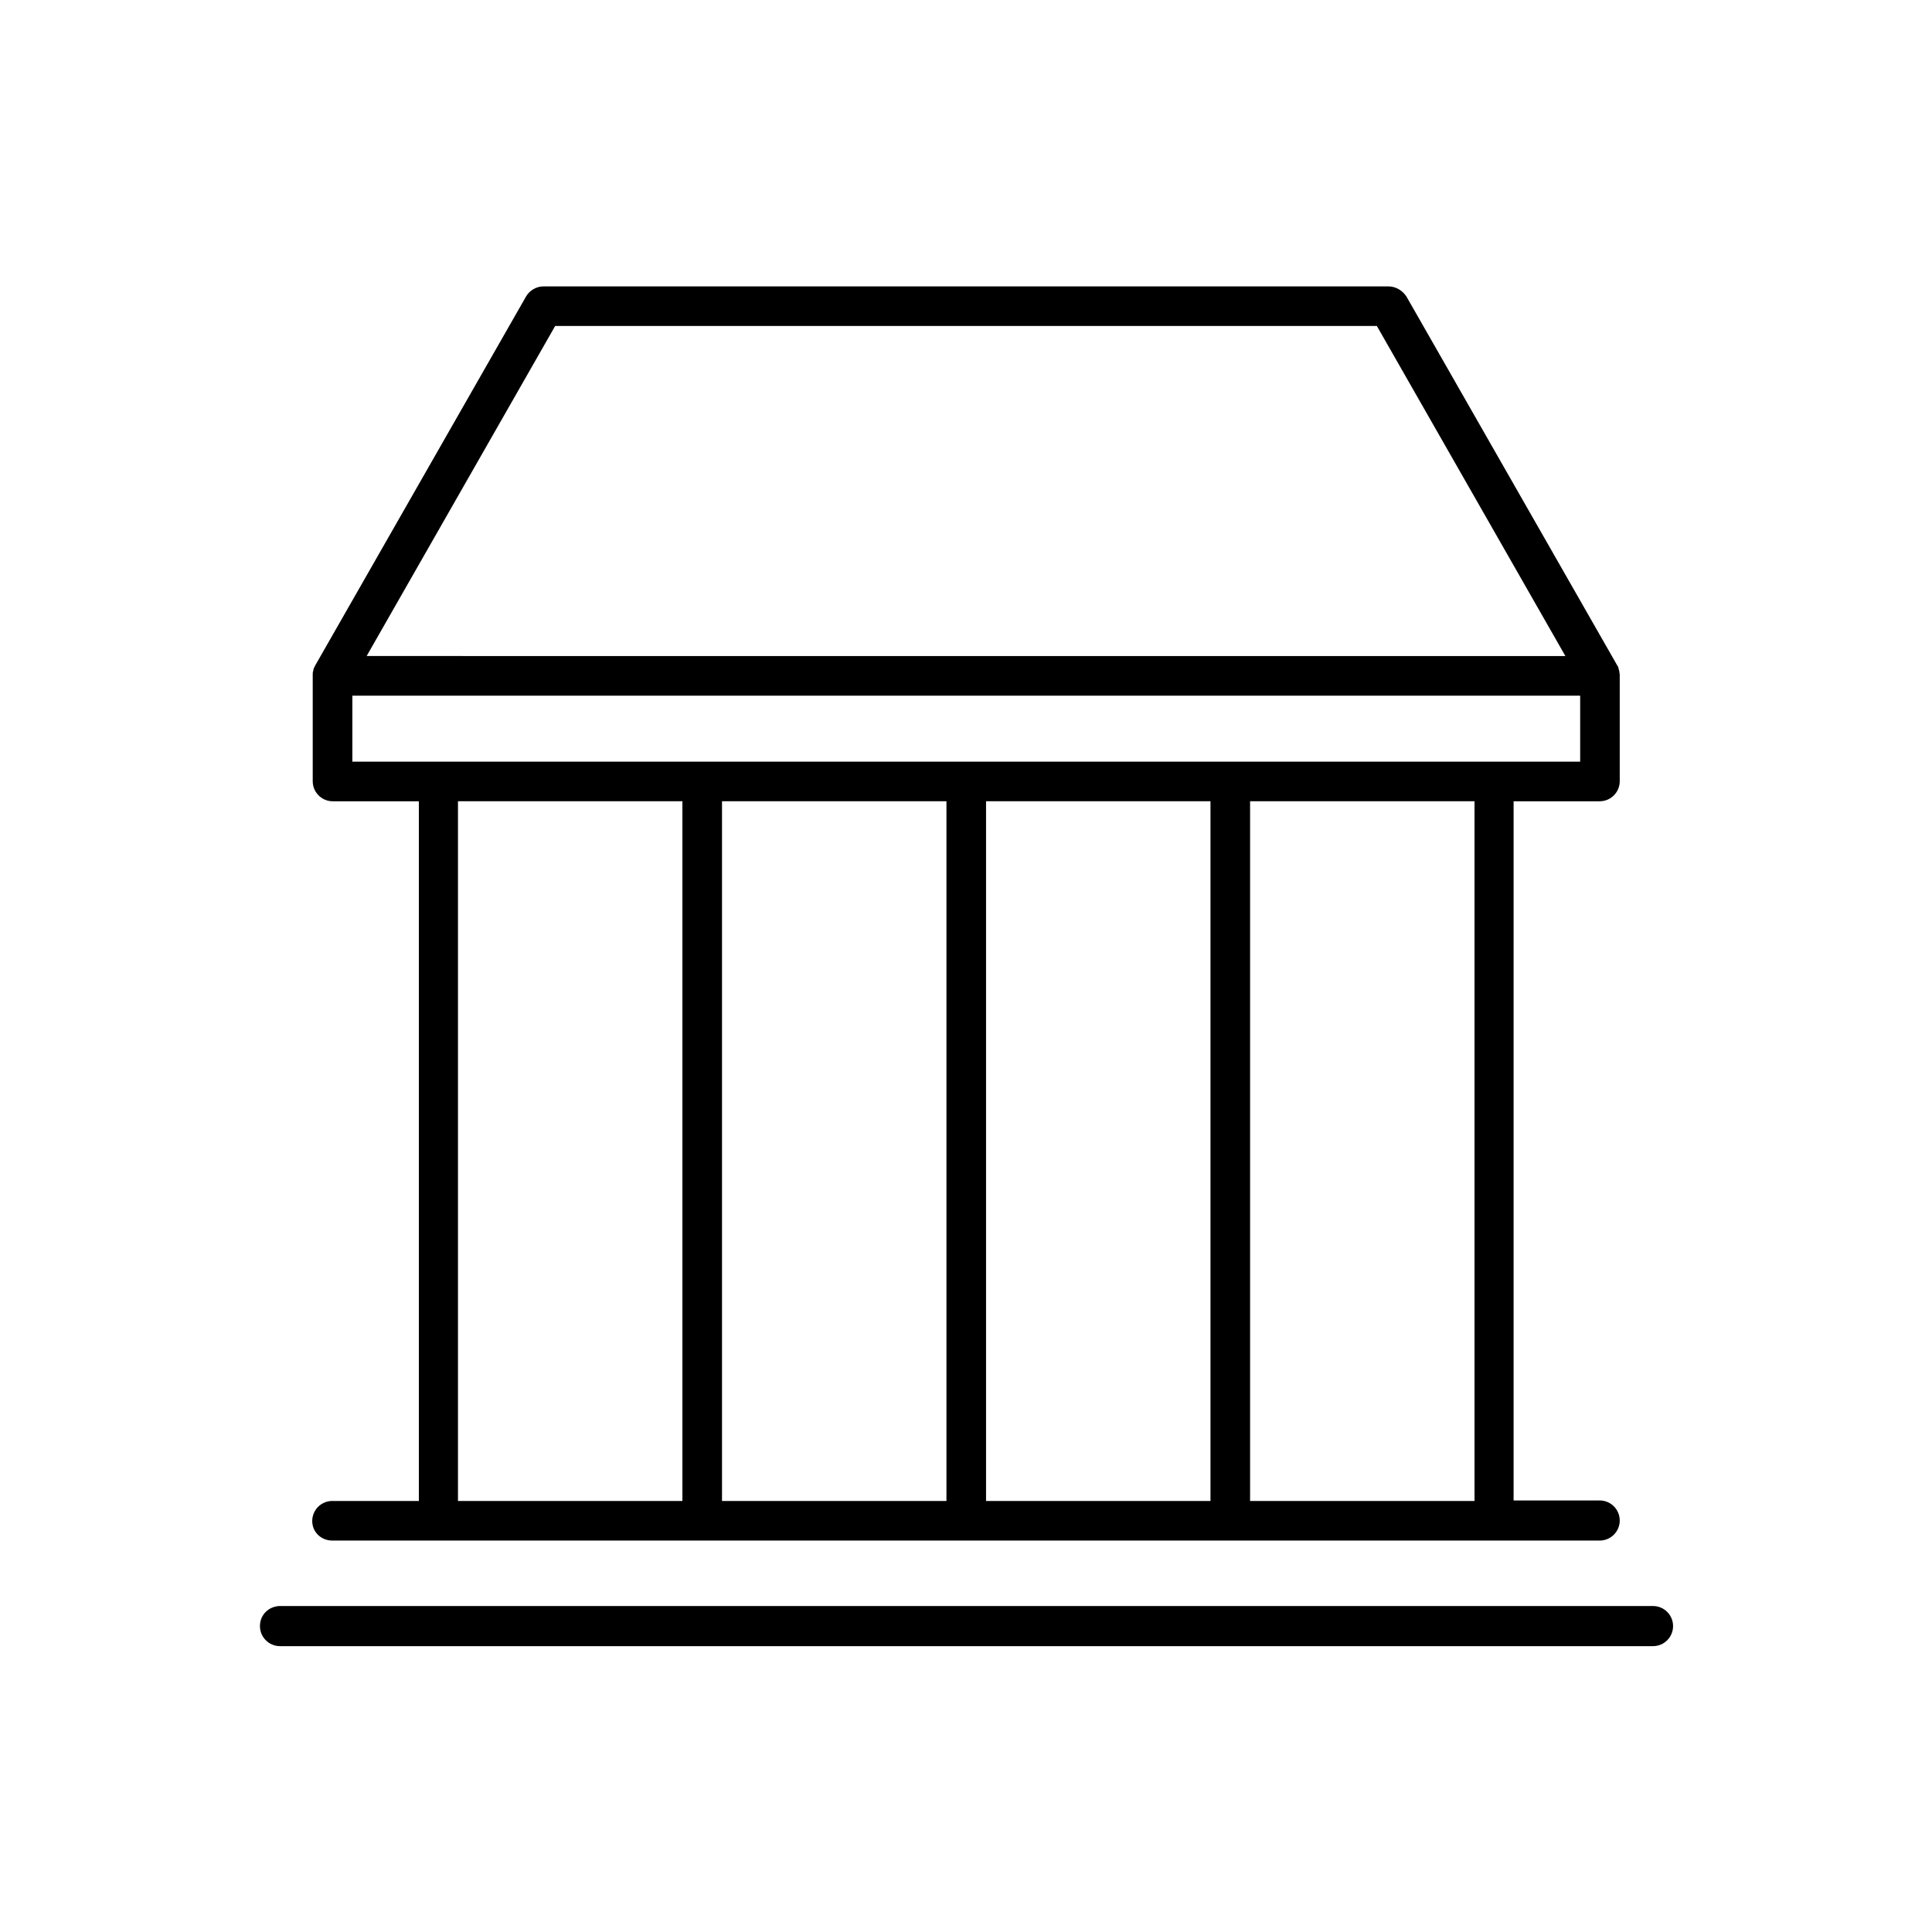
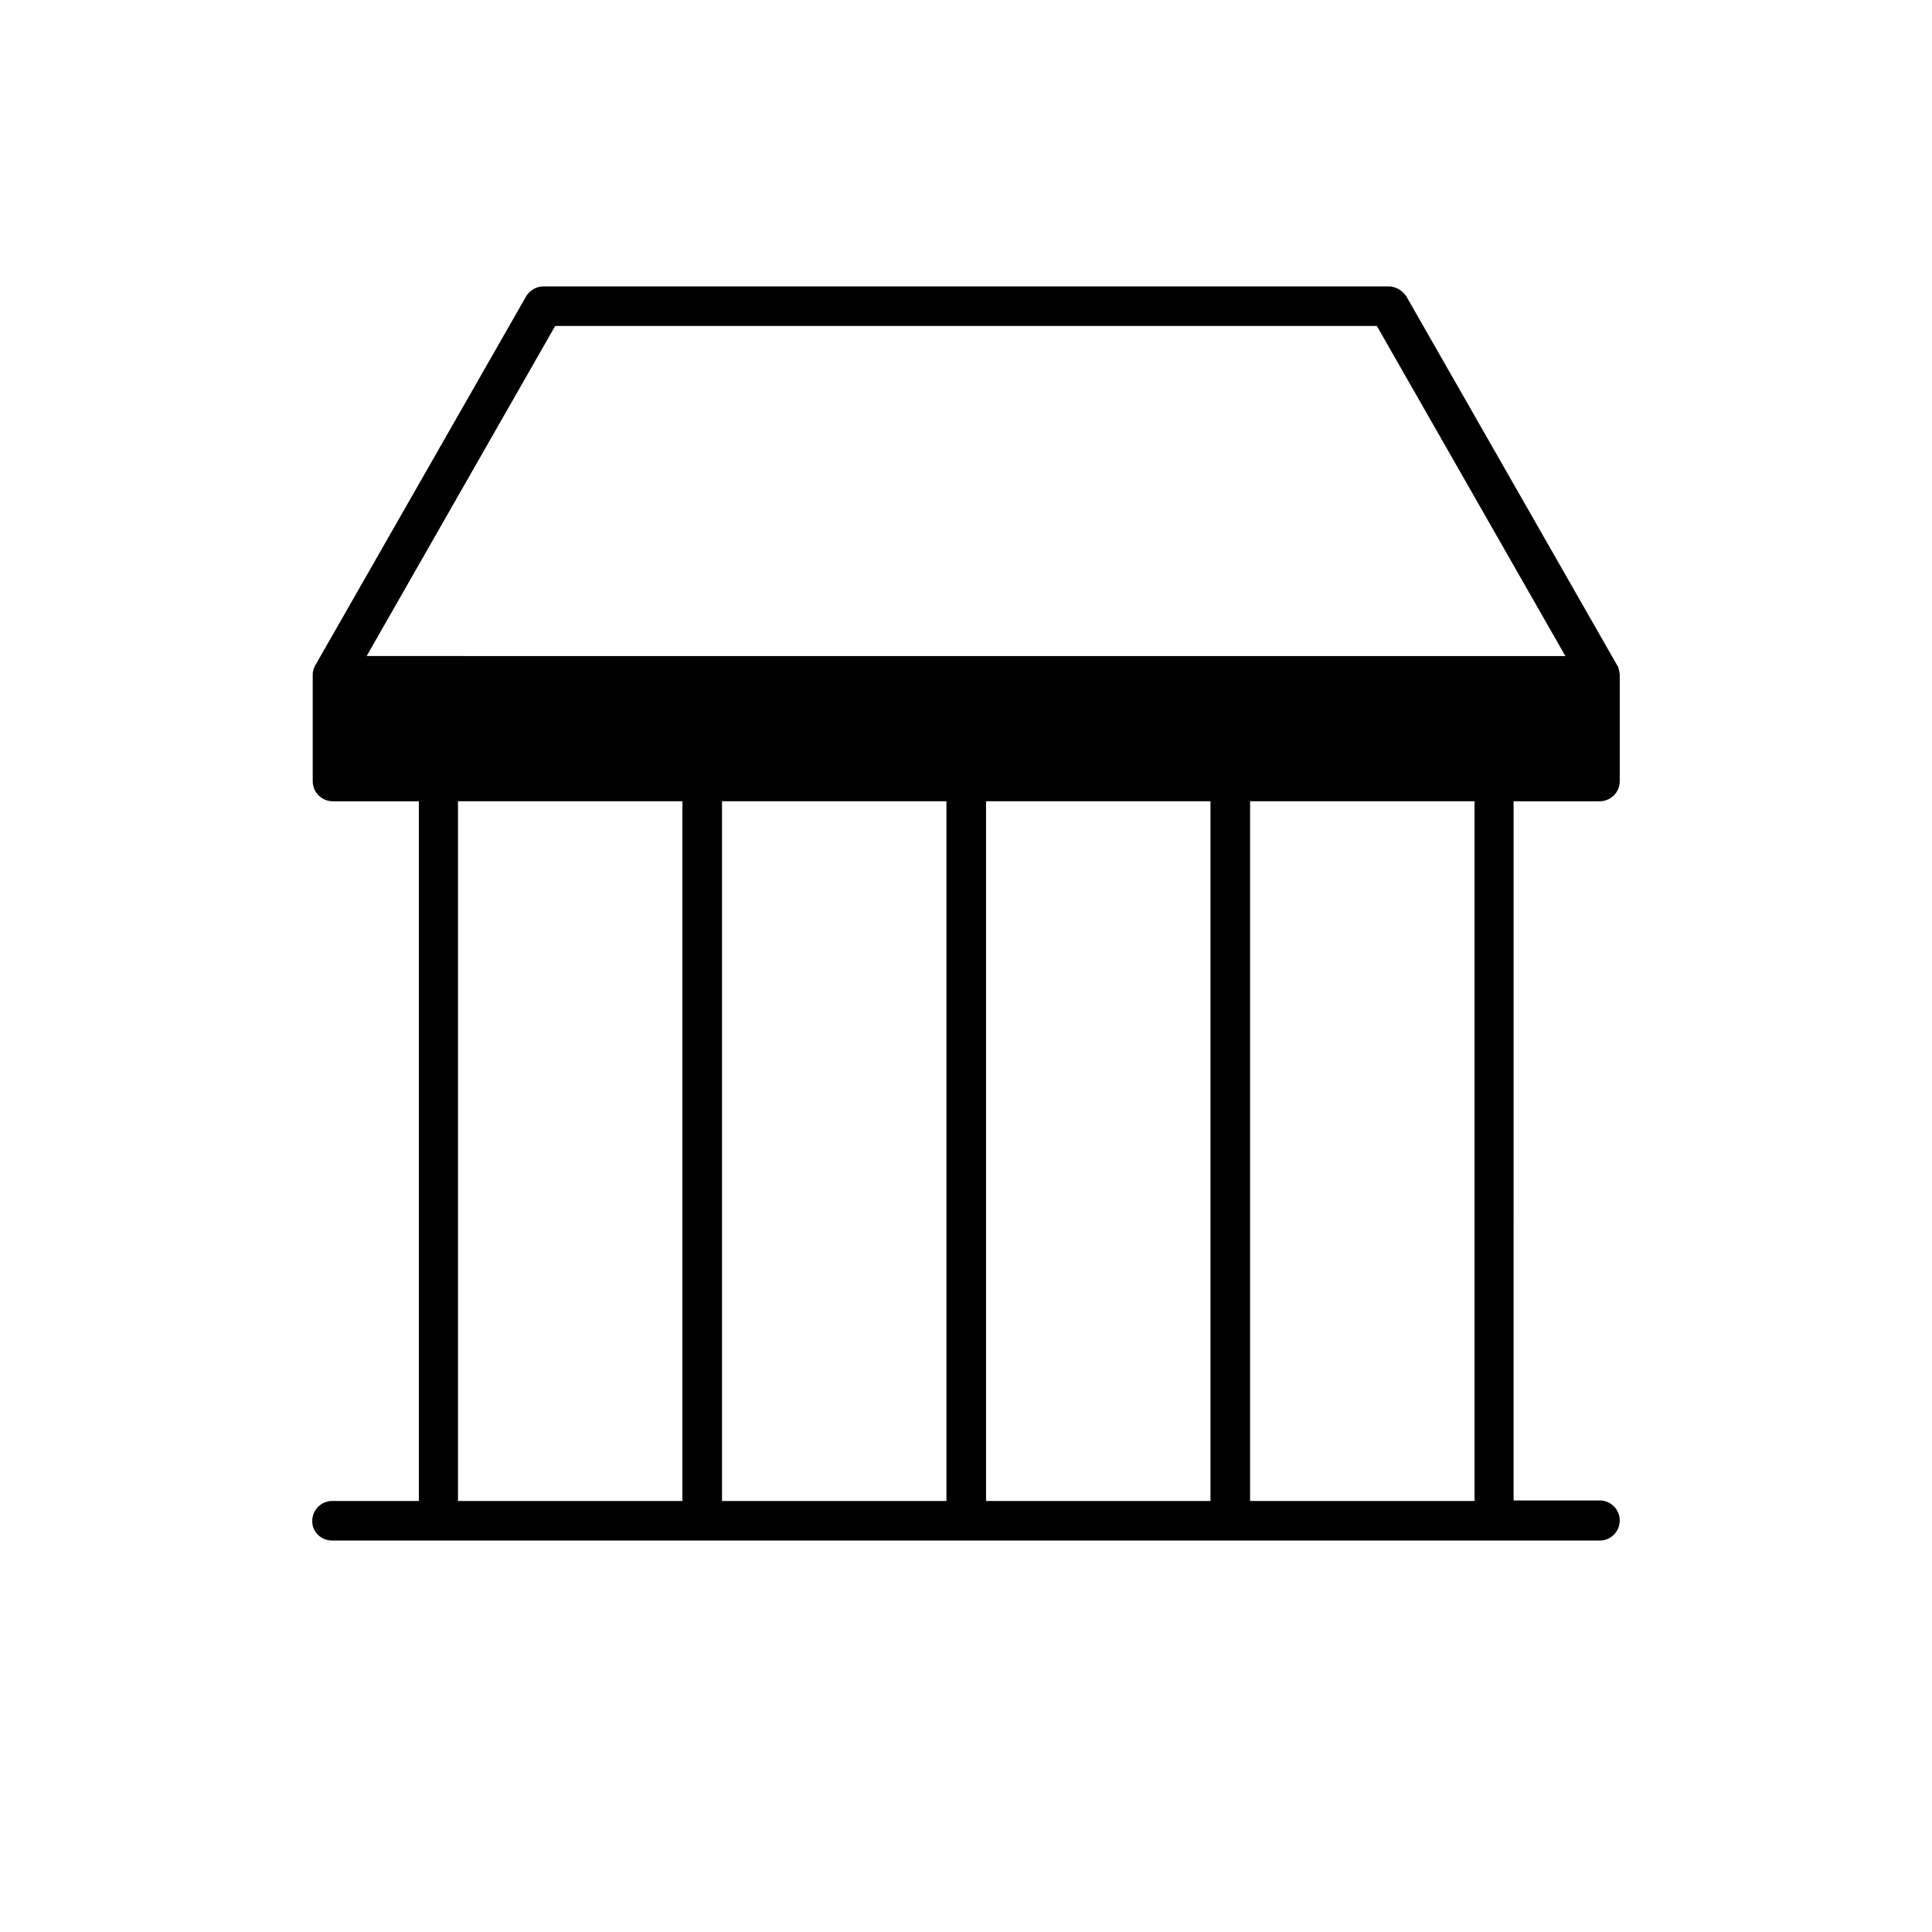
<svg xmlns="http://www.w3.org/2000/svg" fill="#000000" width="800px" height="800px" version="1.1" viewBox="144 144 512 512">
  <g>
-     <path d="m232.06 541.77c-2.938 0-5.316 2.379-5.316 5.316-0.004 2.941 2.379 5.18 5.316 5.18h335.87c2.938 0 5.316-2.379 5.316-5.316s-2.379-5.316-5.316-5.316h-22.812l0.004-185.29h22.809c2.938 0 5.316-2.379 5.316-5.316v-27.988-0.281c0-0.281-0.141-0.699-0.141-0.98-0.141-0.281-0.141-0.699-0.281-0.98 0-0.141 0-0.141-0.141-0.281l-55.98-97.965c-1.113-1.676-2.93-2.656-4.75-2.656h-223.92c-1.82 0-3.637 0.98-4.617 2.66l-55.98 97.965c0 0.141 0 0.141-0.141 0.281-0.141 0.281-0.281 0.699-0.281 0.98-0.141 0.281-0.141 0.699-0.141 0.98v0.281 27.988c0 2.938 2.379 5.316 5.316 5.316h22.812v185.43zm92.785 0h-59.477v-185.43h59.477zm69.973 0h-59.477v-185.43h59.477zm69.973 0h-59.477v-185.43h59.477zm69.973 0h-59.477v-185.43h59.477zm-243.64-311.38h217.76l49.961 87.469-317.68-0.004zm-53.742 115.46v-17.492h325.38v17.492z" />
-     <path d="m212.89 574.93c0 2.938 2.379 5.316 5.316 5.316h363.86c2.938 0 5.316-2.379 5.316-5.316s-2.379-5.316-5.316-5.316l-364-0.004c-2.938 0.141-5.176 2.379-5.176 5.32z" />
+     <path d="m232.06 541.77c-2.938 0-5.316 2.379-5.316 5.316-0.004 2.941 2.379 5.18 5.316 5.18h335.87c2.938 0 5.316-2.379 5.316-5.316s-2.379-5.316-5.316-5.316h-22.812l0.004-185.29h22.809c2.938 0 5.316-2.379 5.316-5.316v-27.988-0.281c0-0.281-0.141-0.699-0.141-0.98-0.141-0.281-0.141-0.699-0.281-0.98 0-0.141 0-0.141-0.141-0.281l-55.98-97.965c-1.113-1.676-2.93-2.656-4.75-2.656h-223.92c-1.82 0-3.637 0.98-4.617 2.66l-55.98 97.965c0 0.141 0 0.141-0.141 0.281-0.141 0.281-0.281 0.699-0.281 0.98-0.141 0.281-0.141 0.699-0.141 0.98v0.281 27.988c0 2.938 2.379 5.316 5.316 5.316h22.812v185.43zm92.785 0h-59.477v-185.43h59.477zm69.973 0h-59.477v-185.43h59.477zm69.973 0h-59.477v-185.43h59.477zm69.973 0h-59.477v-185.43h59.477zm-243.64-311.38h217.76l49.961 87.469-317.68-0.004zm-53.742 115.46v-17.492v17.492z" />
  </g>
</svg>